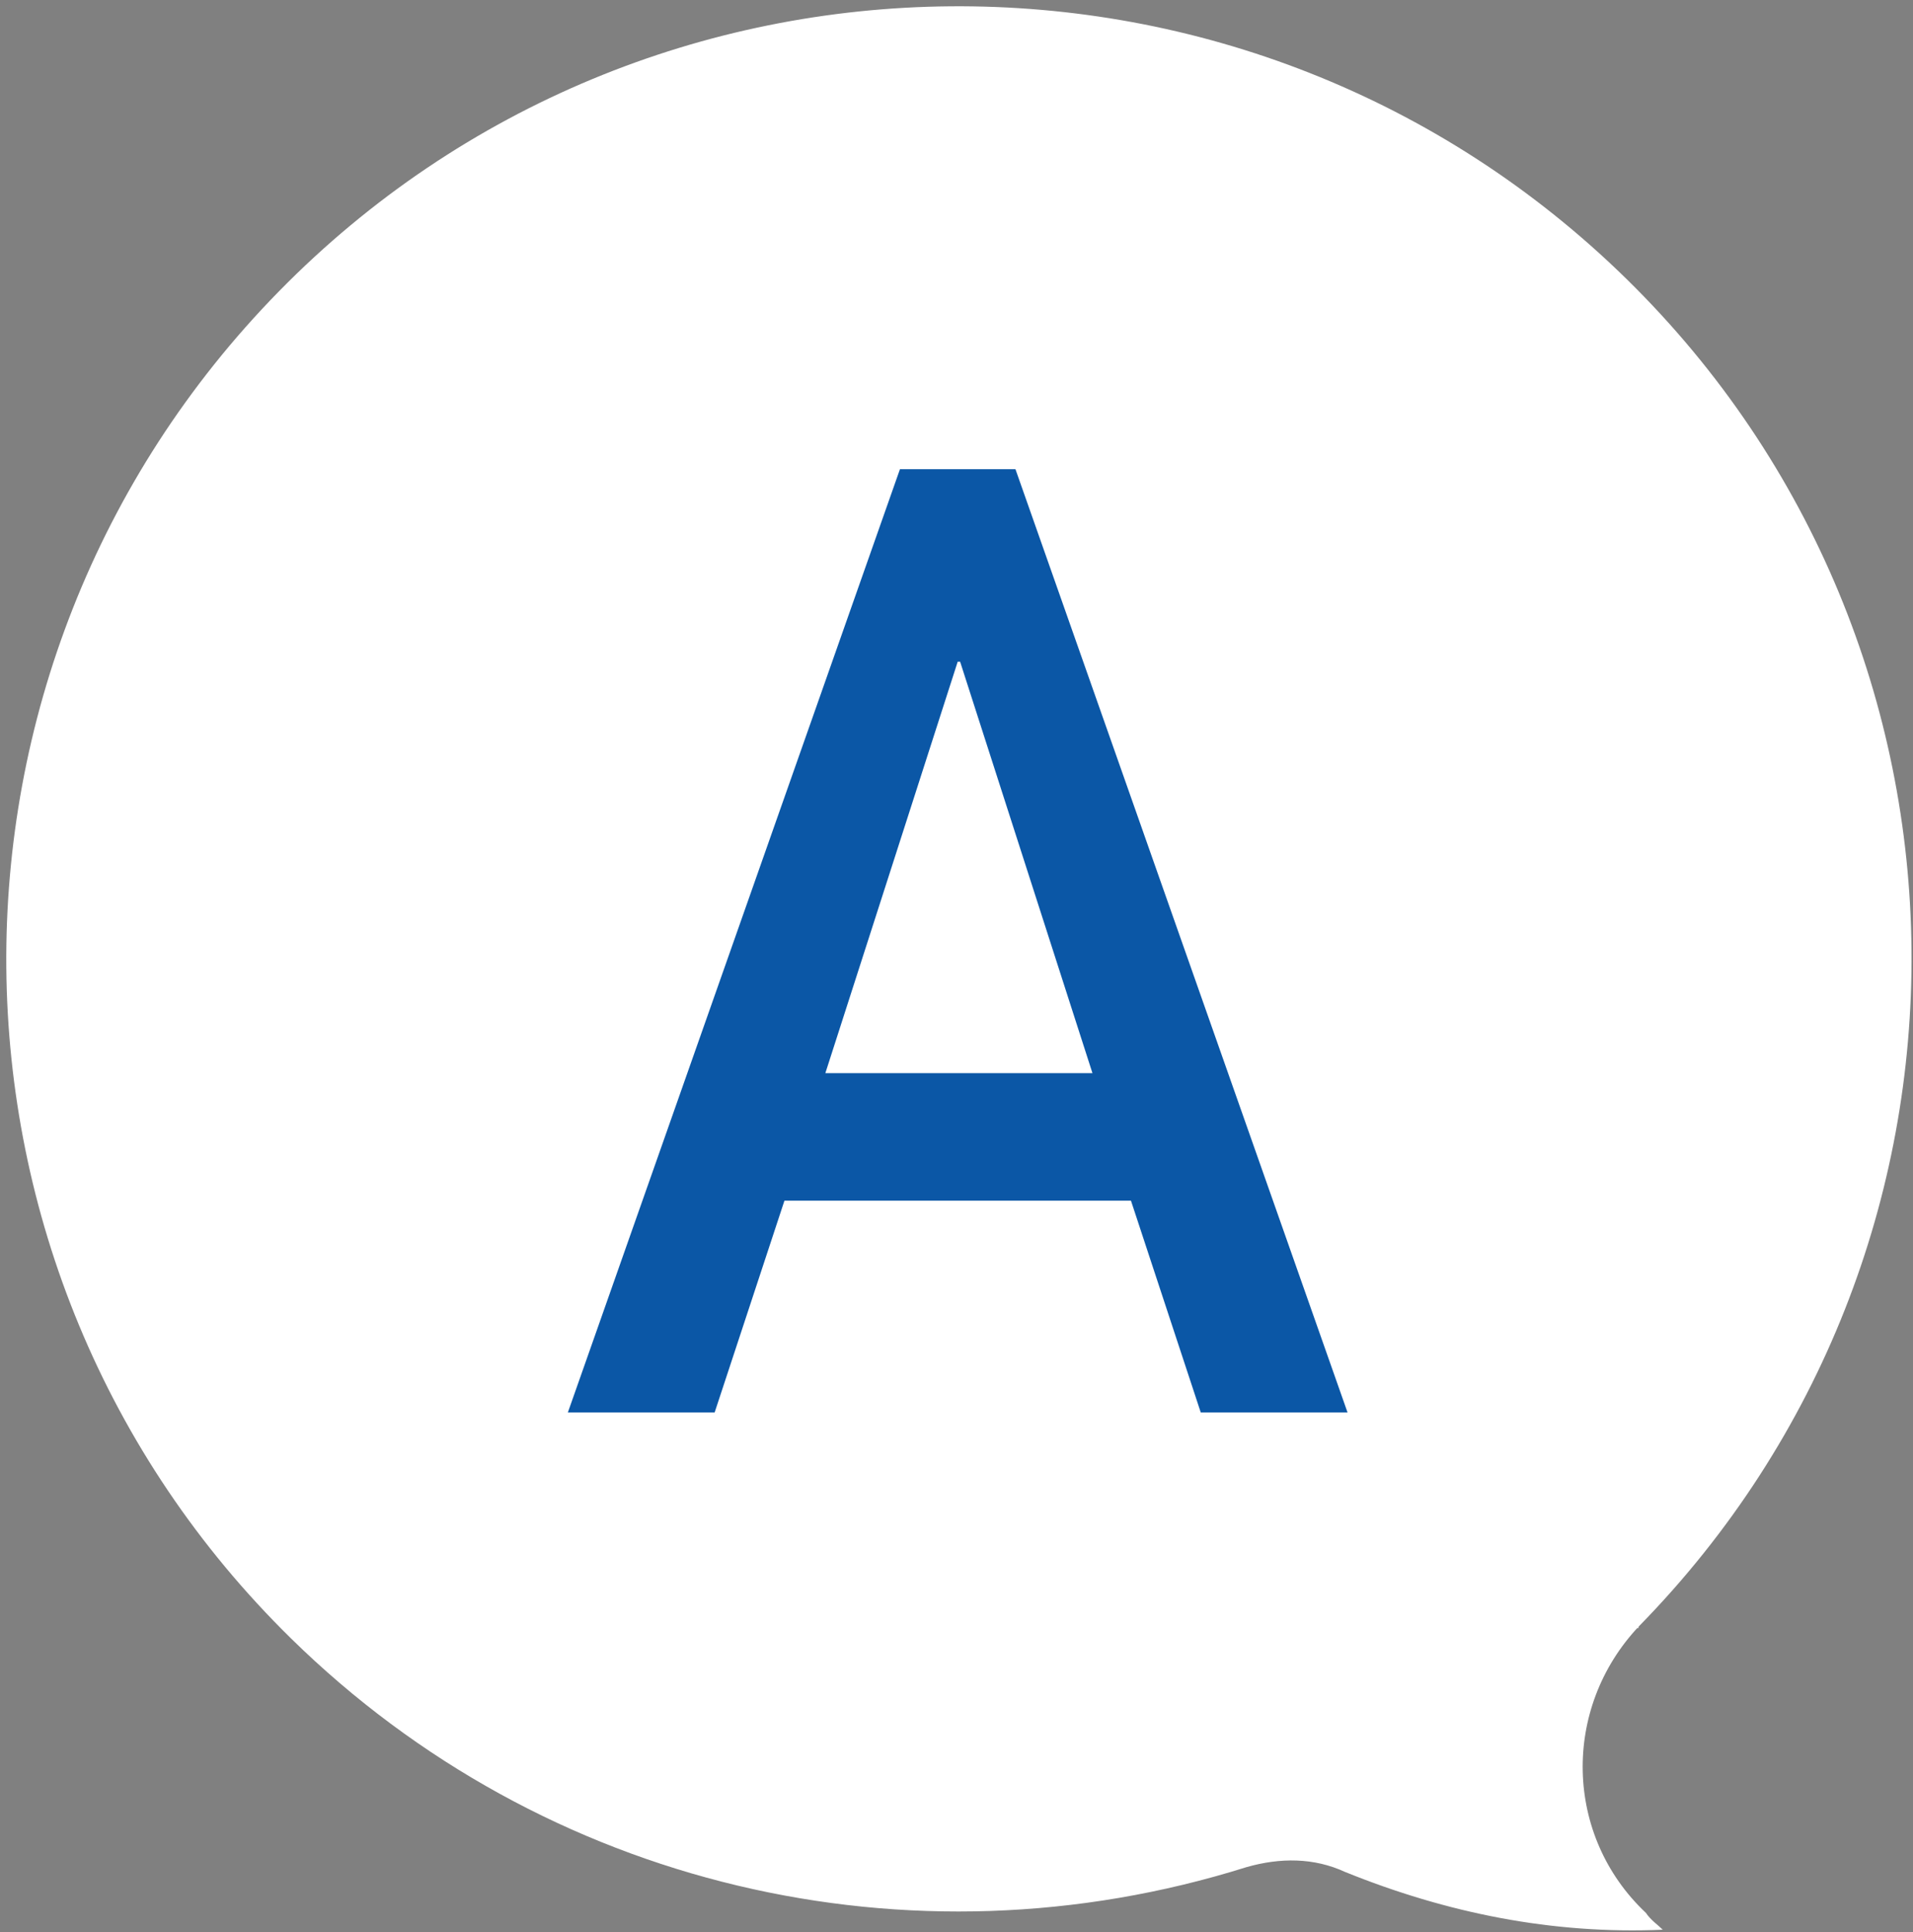
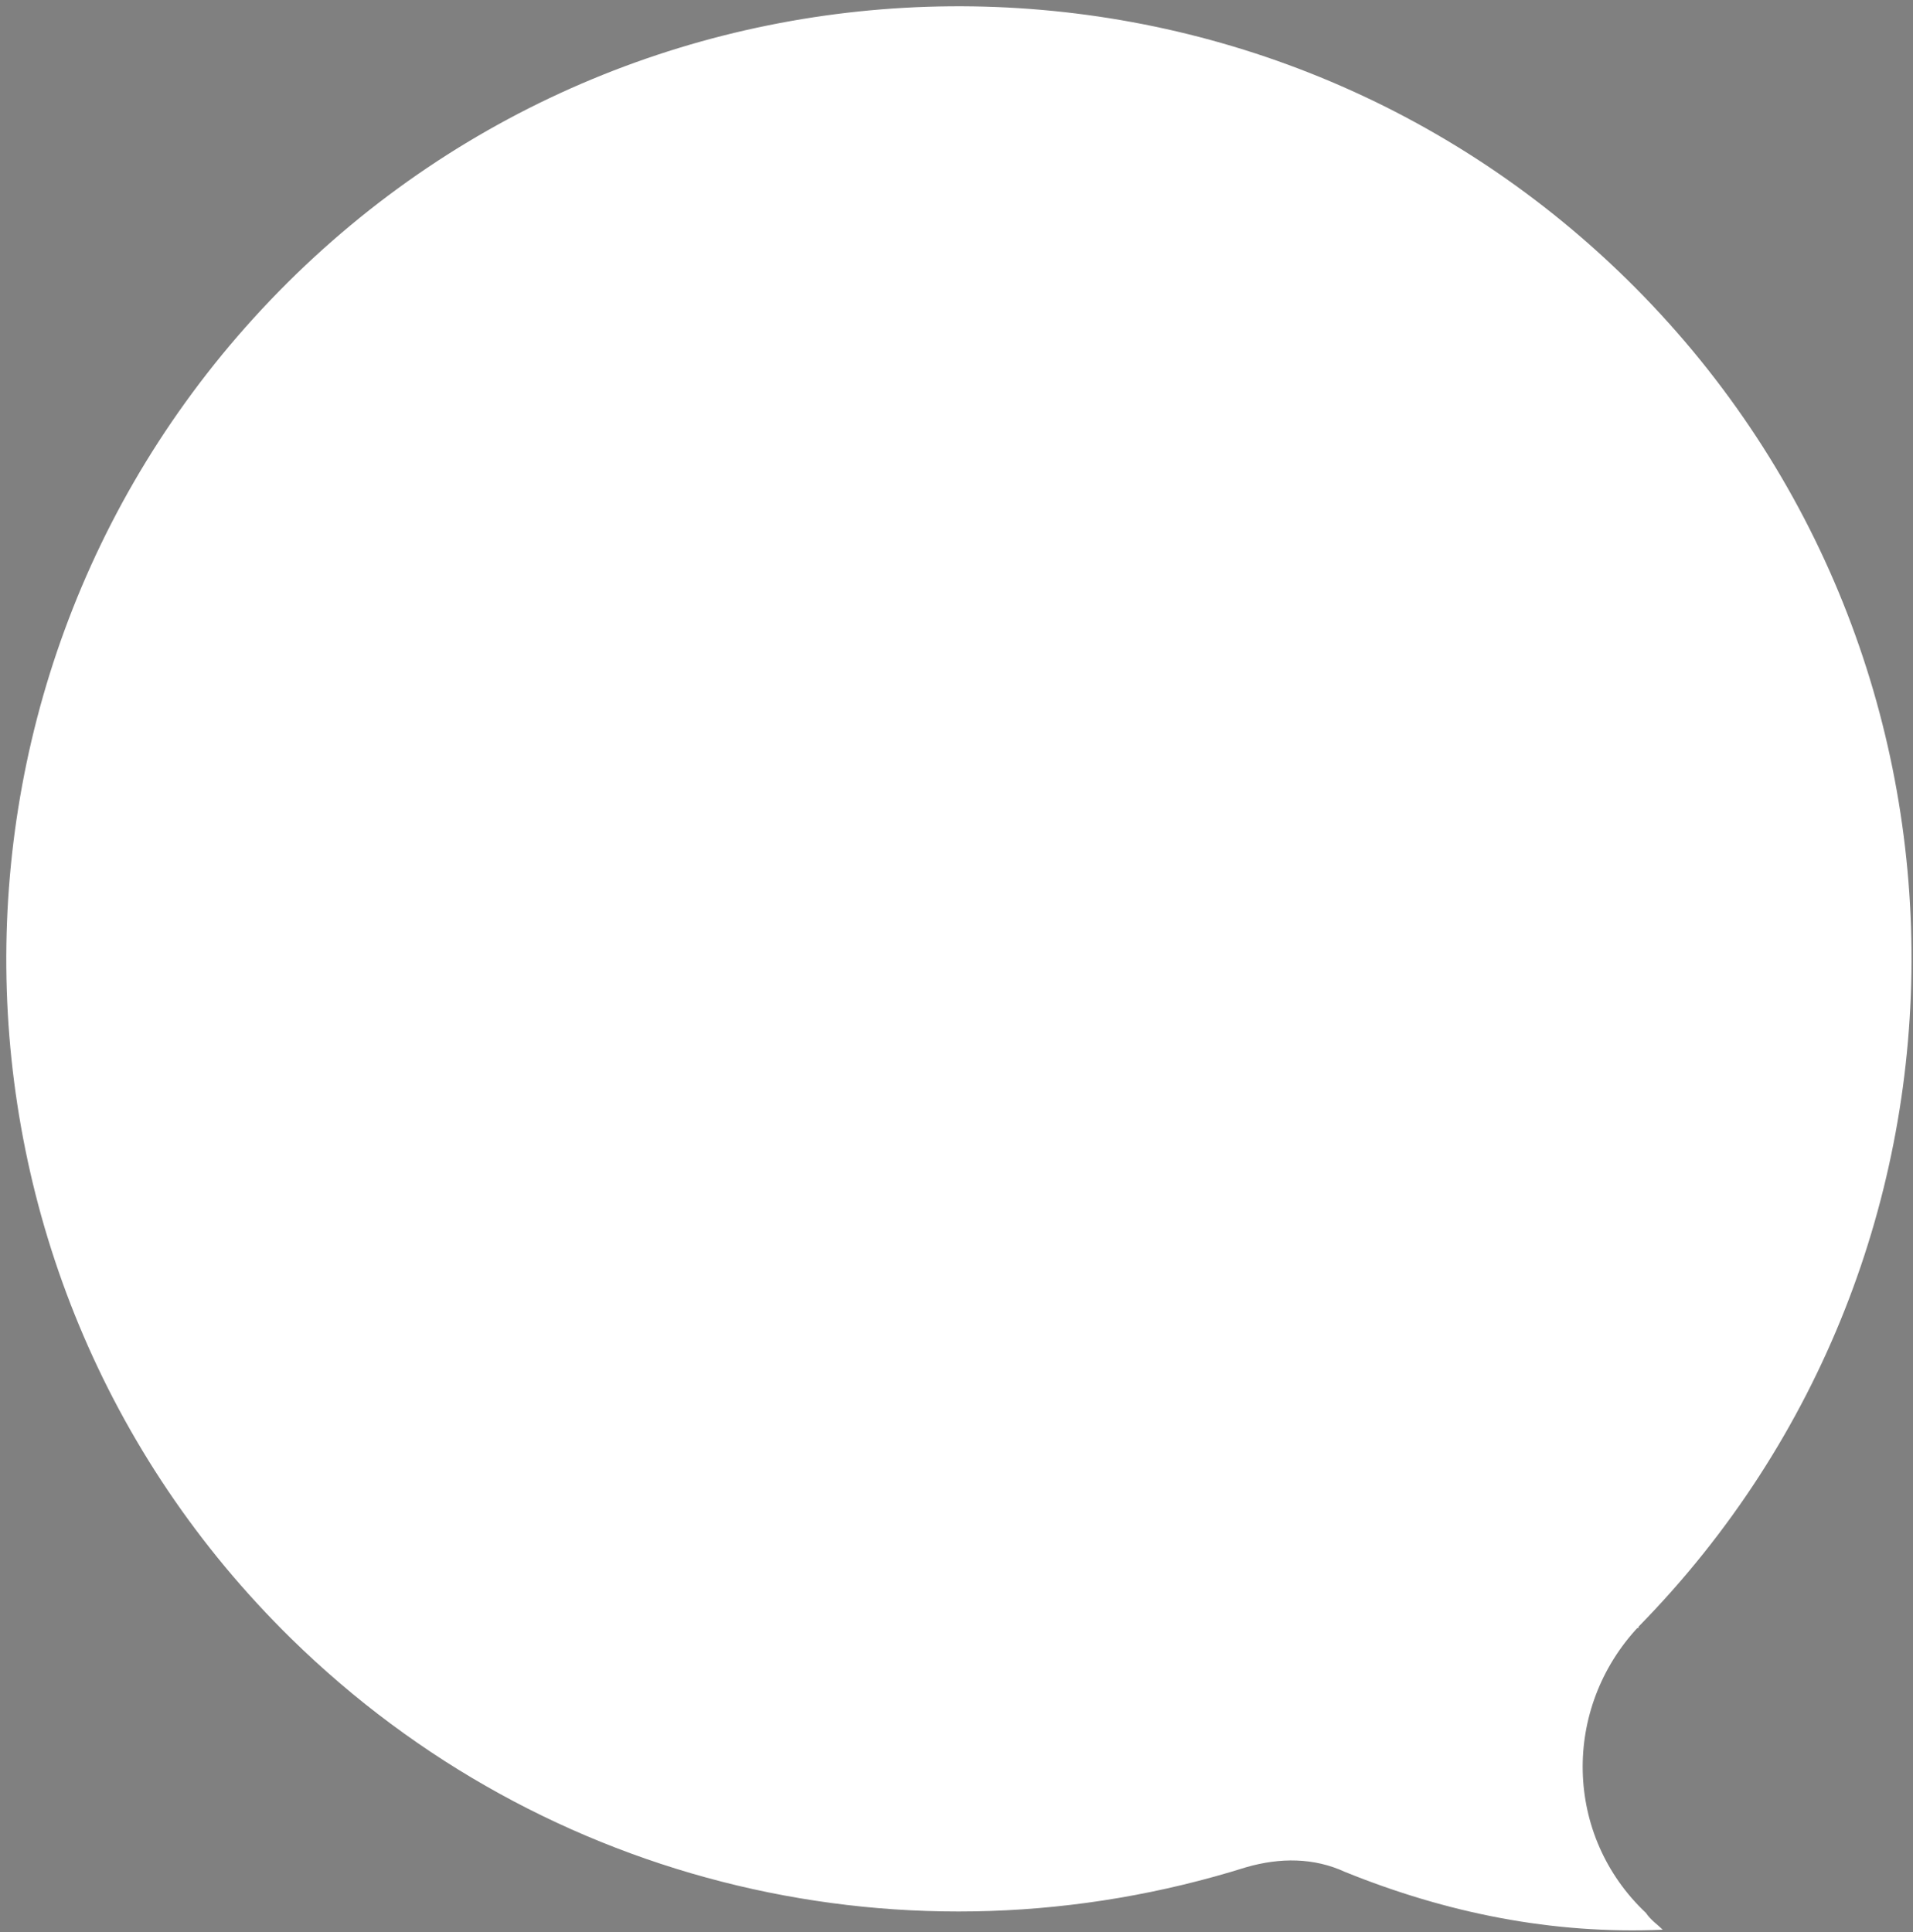
<svg xmlns="http://www.w3.org/2000/svg" version="1.1" id="レイヤー_1" x="0px" y="0px" viewBox="0 0 79.5 80.3" style="enable-background:new 0 0 79.5 80.3;" xml:space="preserve">
  <rect x="0" y="0" width="79.5" height="80.3" fill="#808080" stroke="none" />
  <style type="text/css">
	.st0{fill:#FFFFFF;}
	.st1{fill:#0B57A6;}
</style>
  <g id="レイヤー_2_00000156552933255877197150000011195780704202079887_">
    <g id="ワイヤー">
      <path class="st0" d="M68.1,67.6c15.3-15.6,15.1-40.7-0.5-56s-40.7-15.1-56,0.5s-15.1,40.7,0.5,56C22.6,78.4,37.8,82,51.8,77.6    c1.4-0.4,2.8-0.4,4.1,0.2c4.2,1.7,8.6,2.6,13.2,2.4c-0.2-0.2-0.5-0.4-0.7-0.7C65,76.3,64.9,71,68.1,67.6    C68,67.7,68.1,67.7,68.1,67.6z" />
-       <path class="st1" d="M47,49.9H32.6l-2.9,8.8h-6.1l13.8-39.2h4.8L56,58.7h-6.1L47,49.9z M45.4,44.6l-5.5-17.1h-0.1l-5.5,17.1H45.4z    " />
    </g>
  </g>
</svg>